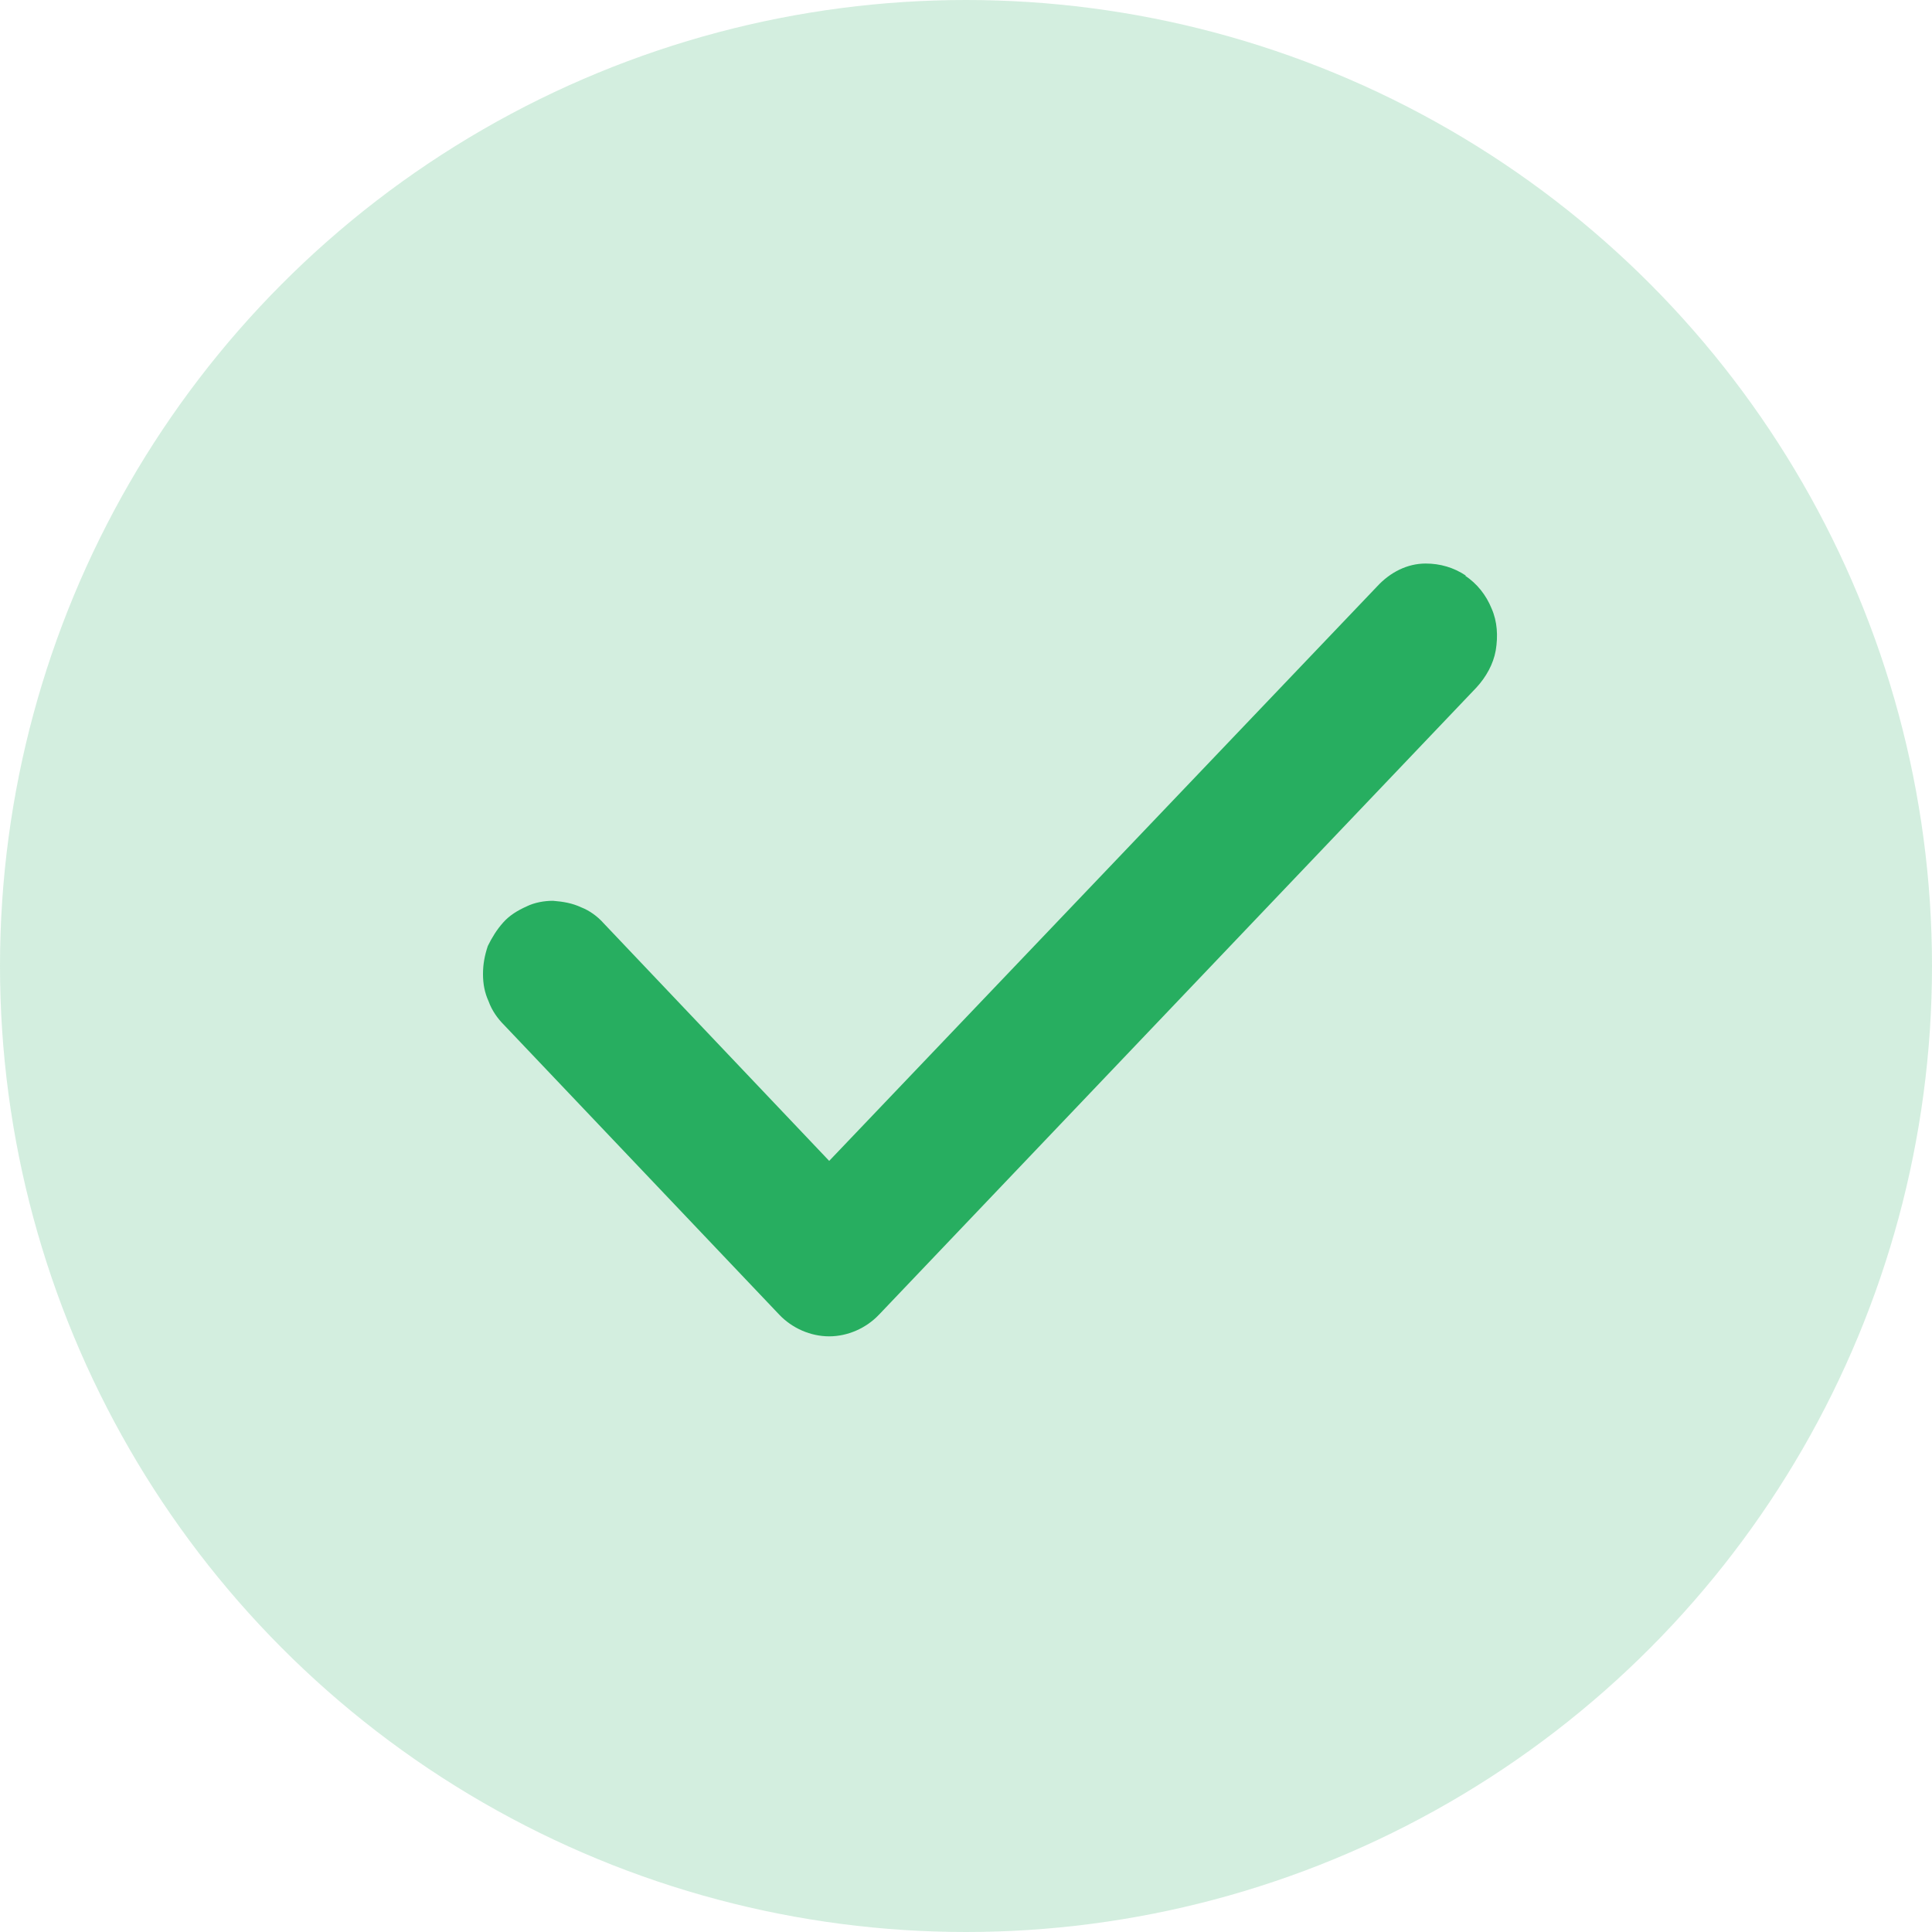
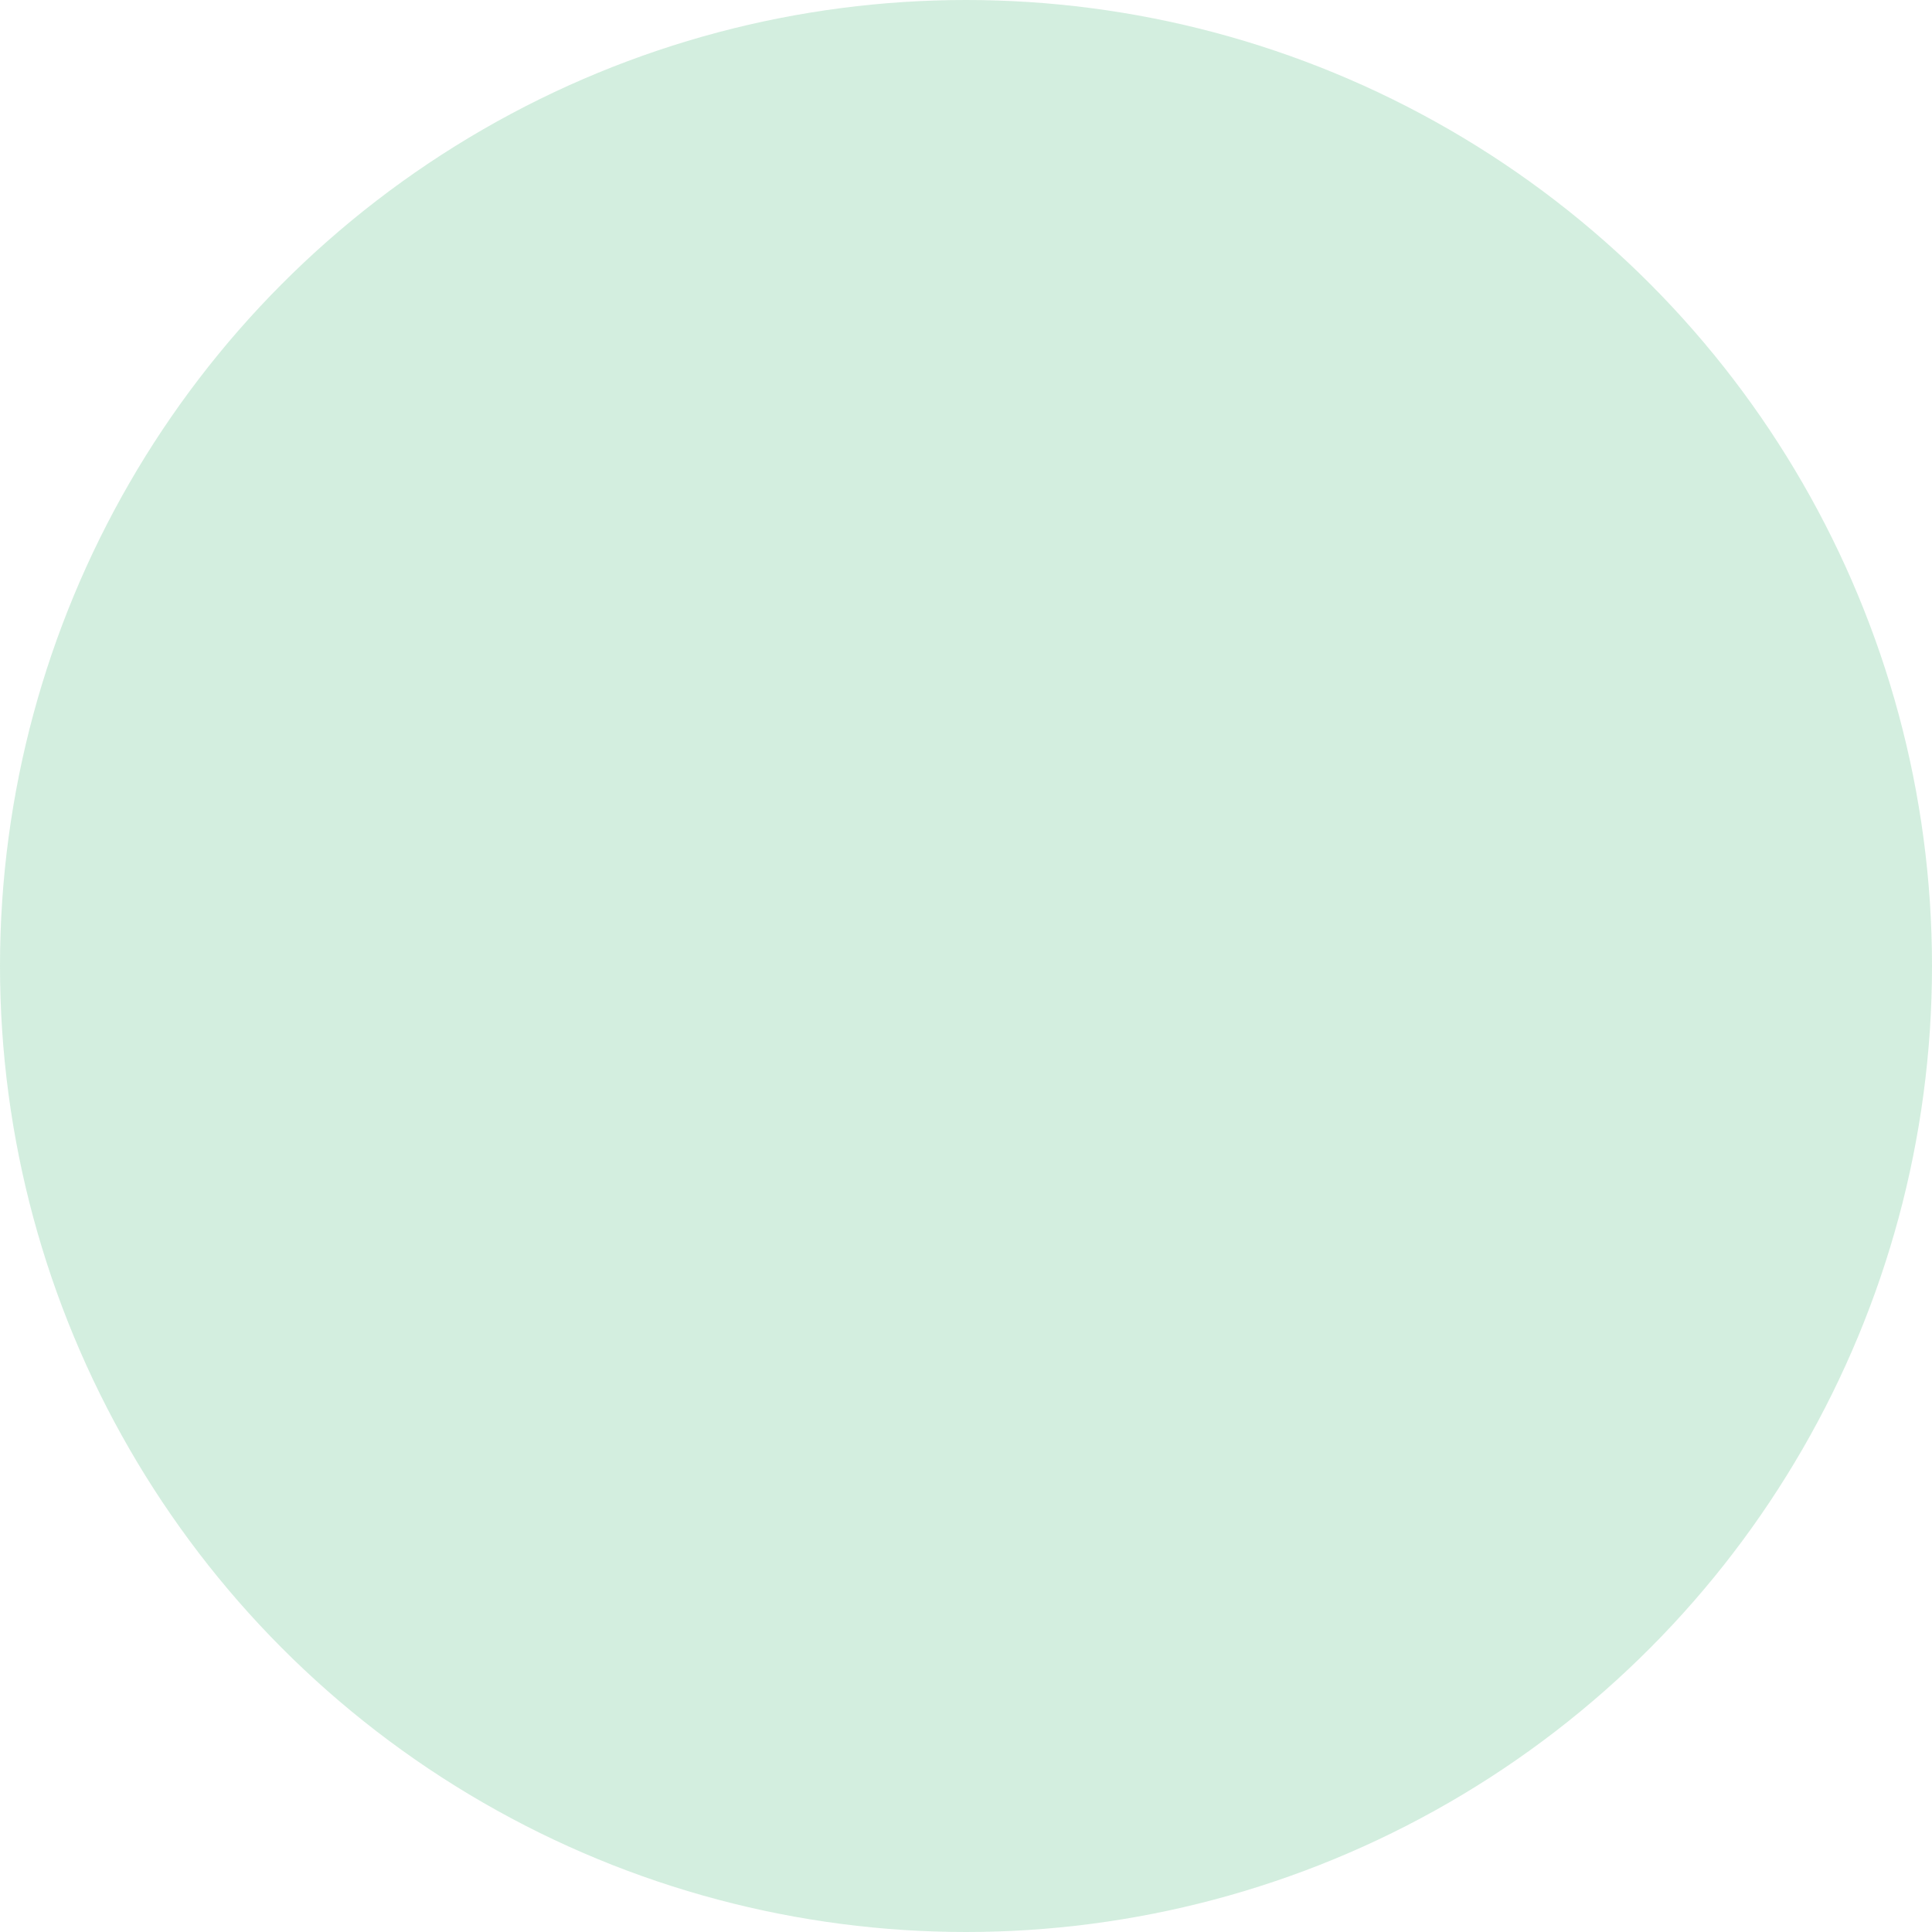
<svg xmlns="http://www.w3.org/2000/svg" width="16" height="16" viewBox="0 0 16 16" fill="none">
  <circle cx="8" cy="8" r="8" fill="#27AE60" fill-opacity="0.2" />
  <g clip-path="url(#clip0_953_12471)">
-     <path d="M12.14 4.767C12.04 4.7 11.927 4.667 11.807 4.667C11.653 4.667 11.513 4.74 11.407 4.854L6.867 9.614L5 7.647C4.947 7.587 4.88 7.54 4.813 7.514C4.74 7.48 4.667 7.467 4.58 7.46C4.507 7.46 4.427 7.474 4.36 7.507C4.287 7.54 4.22 7.58 4.167 7.64C4.113 7.7 4.073 7.767 4.04 7.834C4.013 7.914 4 7.987 4 8.067C4 8.147 4.013 8.22 4.047 8.294C4.073 8.367 4.12 8.434 4.173 8.487L6.453 10.887C6.56 11 6.713 11.067 6.867 11.067C7.02 11.067 7.173 11 7.28 10.887L12.227 5.694C12.307 5.607 12.367 5.5 12.387 5.387C12.407 5.267 12.4 5.147 12.353 5.04C12.307 4.927 12.233 4.834 12.133 4.767H12.14Z" fill="#27AE60" />
+     <path d="M12.14 4.767C12.04 4.7 11.927 4.667 11.807 4.667C11.653 4.667 11.513 4.74 11.407 4.854L6.867 9.614L5 7.647C4.947 7.587 4.88 7.54 4.813 7.514C4.74 7.48 4.667 7.467 4.58 7.46C4.507 7.46 4.427 7.474 4.36 7.507C4.287 7.54 4.22 7.58 4.167 7.64C4.113 7.7 4.073 7.767 4.04 7.834C4.013 7.914 4 7.987 4 8.067C4 8.147 4.013 8.22 4.047 8.294C4.073 8.367 4.12 8.434 4.173 8.487L6.453 10.887C6.56 11 6.713 11.067 6.867 11.067C7.02 11.067 7.173 11 7.28 10.887L12.227 5.694C12.307 5.607 12.367 5.5 12.387 5.387C12.407 5.267 12.4 5.147 12.353 5.04H12.14Z" fill="#27AE60" />
  </g>
  <defs>
    <clipPath id="clip0_953_12471">
-       <rect width="8.4" height="6.4" fill="white" transform="translate(4 4.667)" />
-     </clipPath>
+       </clipPath>
  </defs>
</svg>